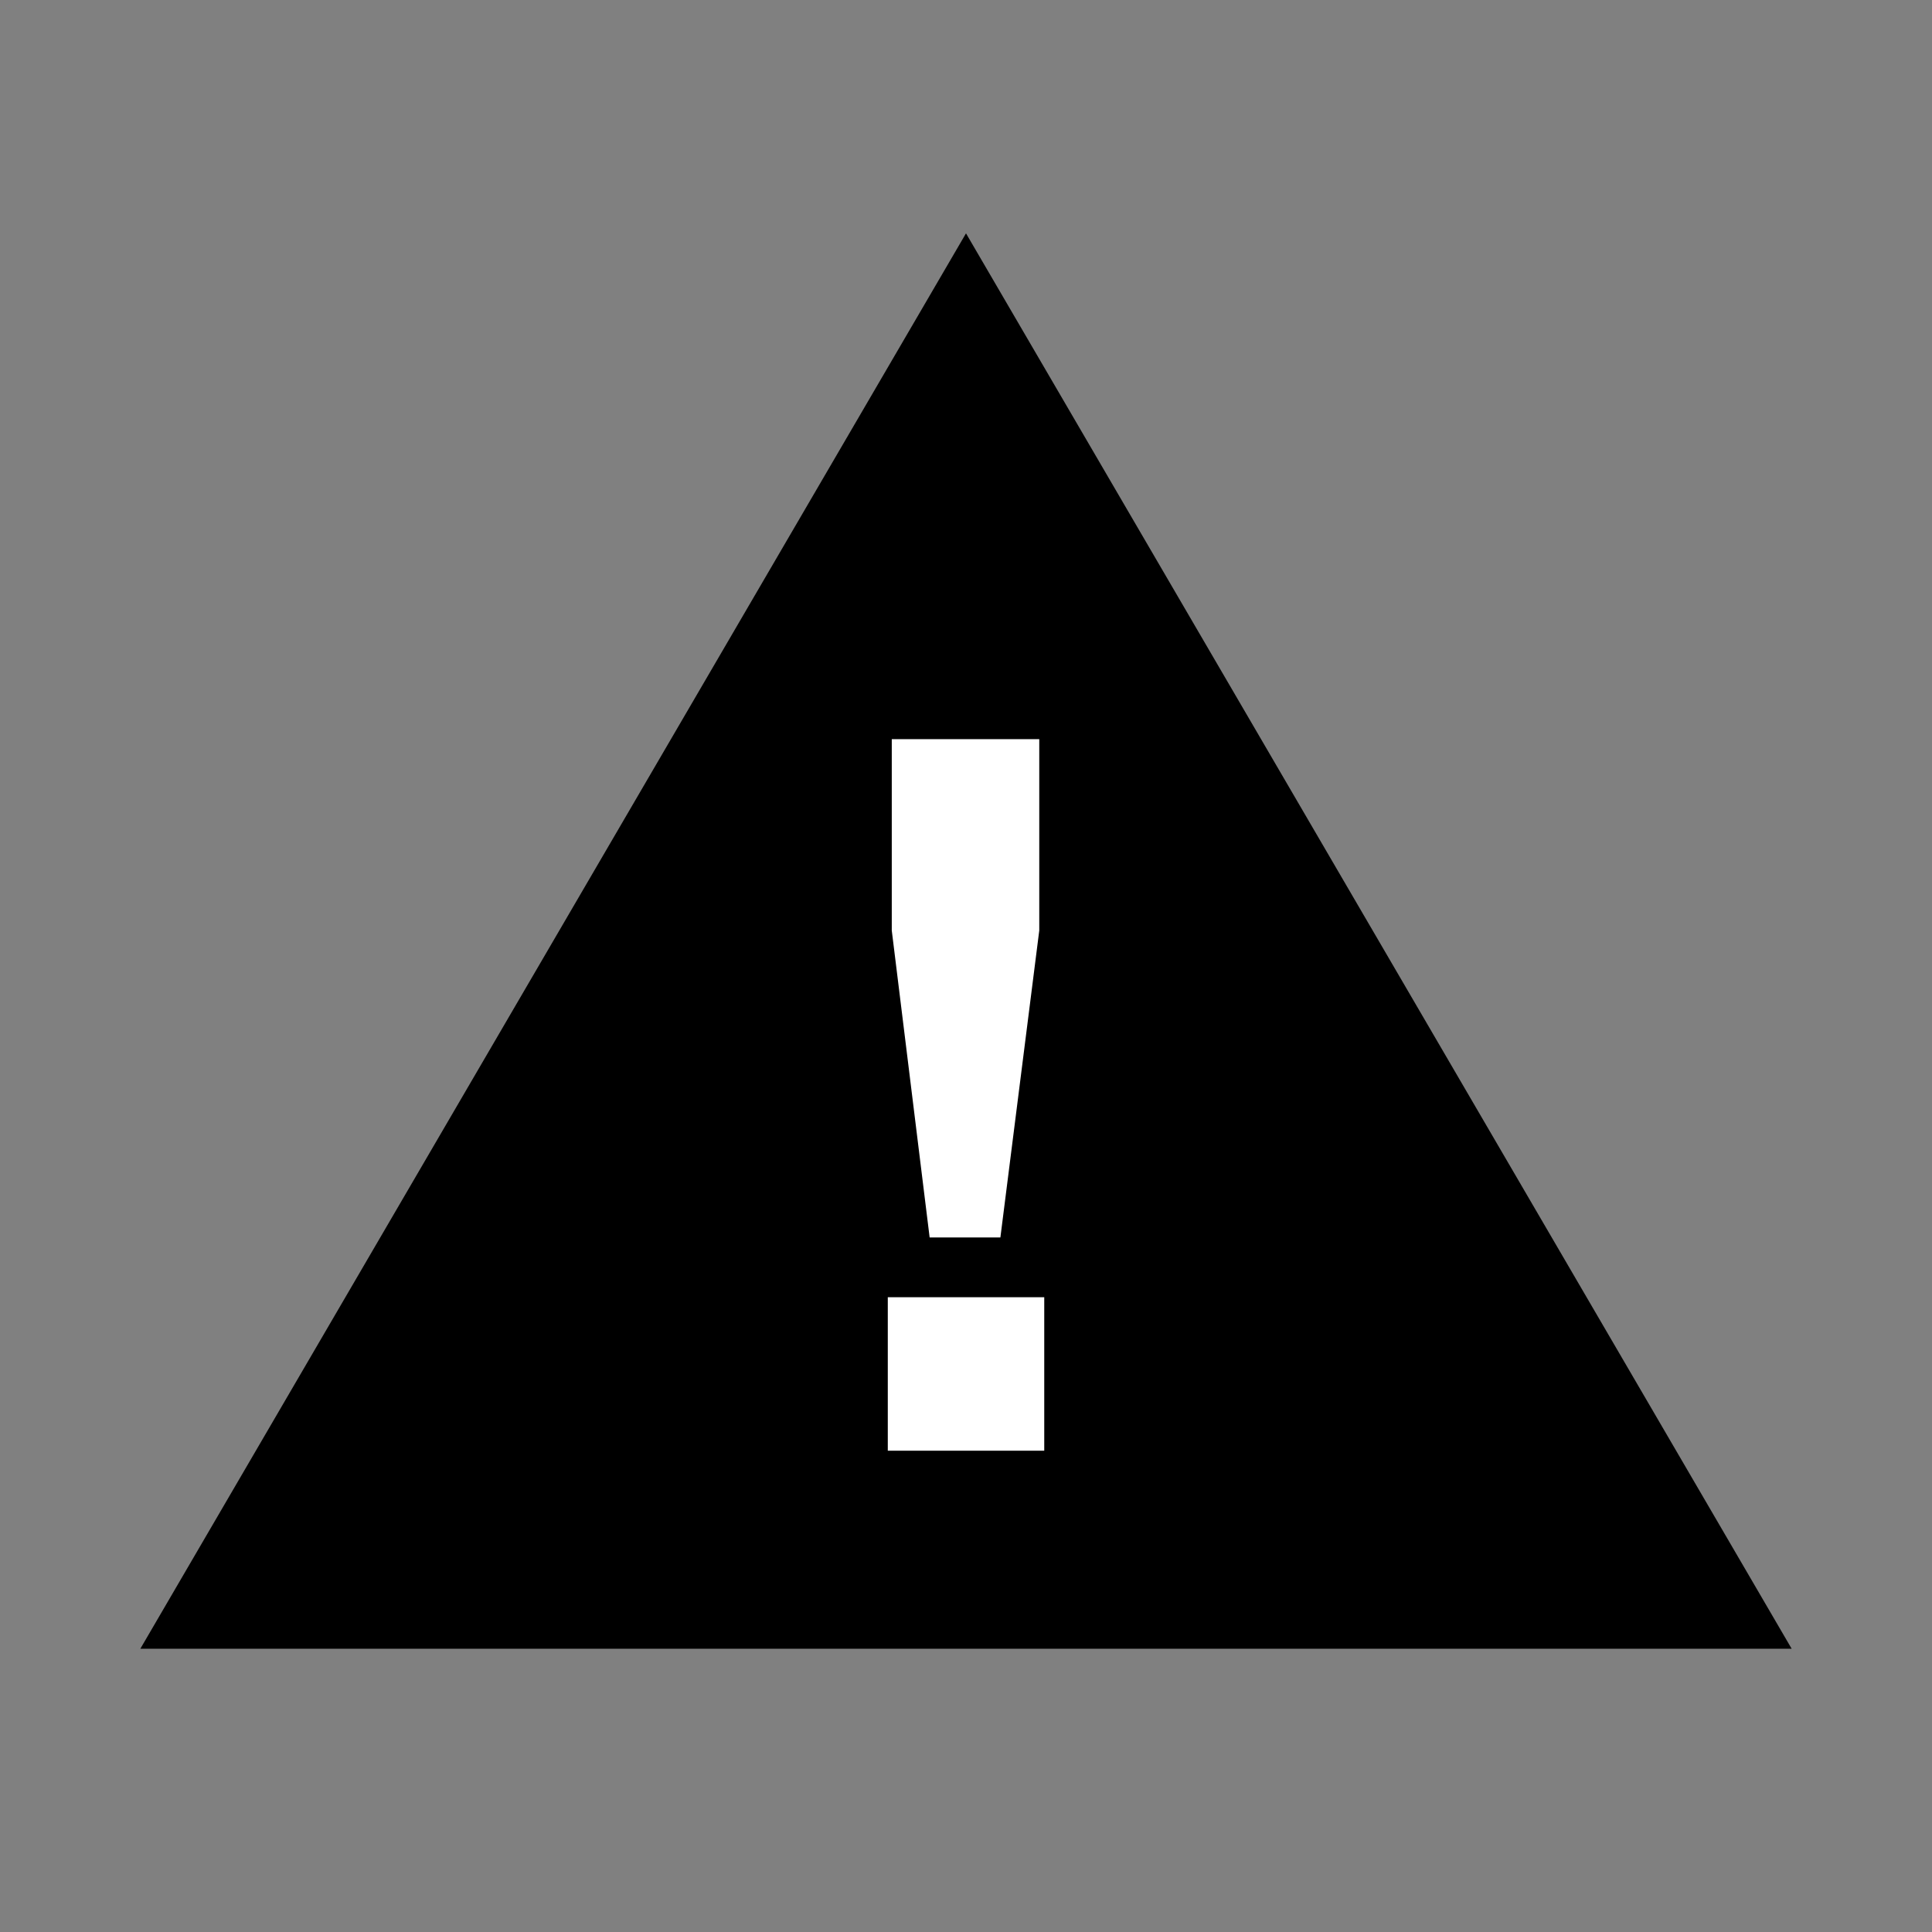
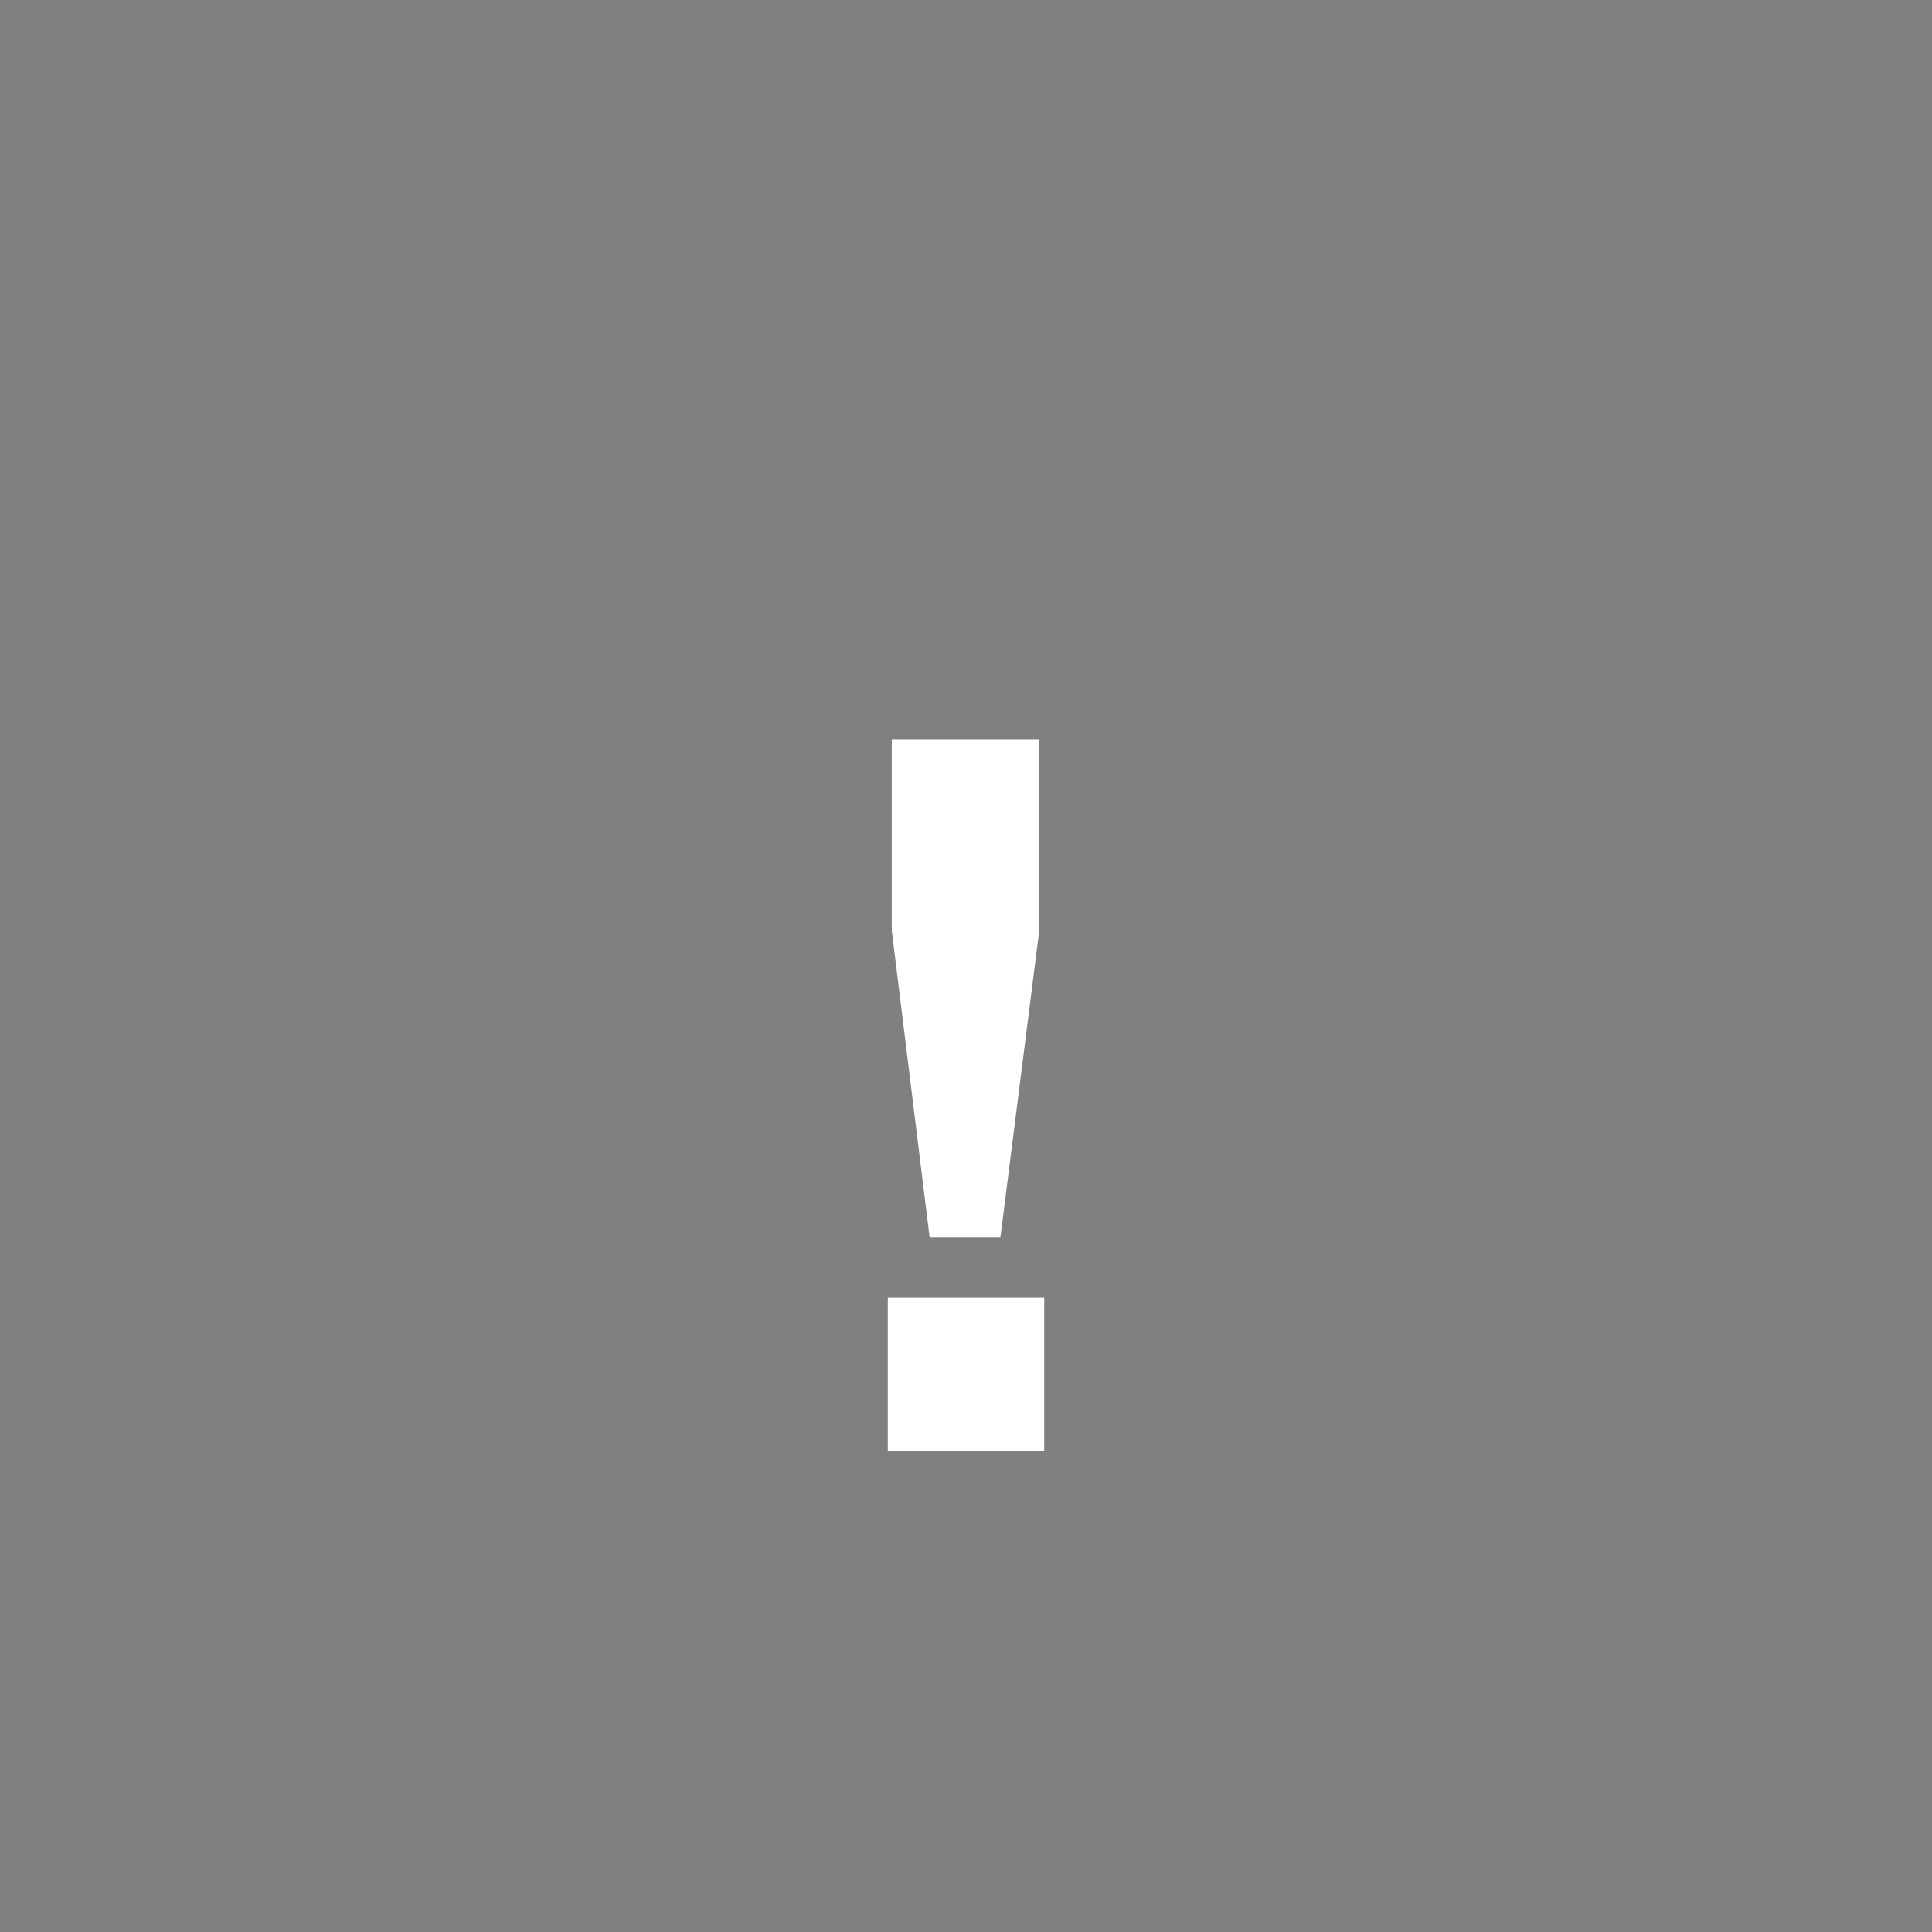
<svg xmlns="http://www.w3.org/2000/svg" id="Capa_1" viewBox="0 0 500 500">
  <rect x="0" y="0" width="500" height="500" fill="#808080" stroke="none" />
-   <path id="Polígono_3" d="M250,60.39l213.68,366.3H36.32L250,60.39Z" stroke-width="0" />
  <path d="M270.25,335.72v39.72h-40.49v-39.72h40.49ZM258.9,320.25h-18.31l-9.8-79.44v-49.52h38.17v49.52l-10.06,79.44Z" fill="#fff" stroke-width="0" />
</svg>